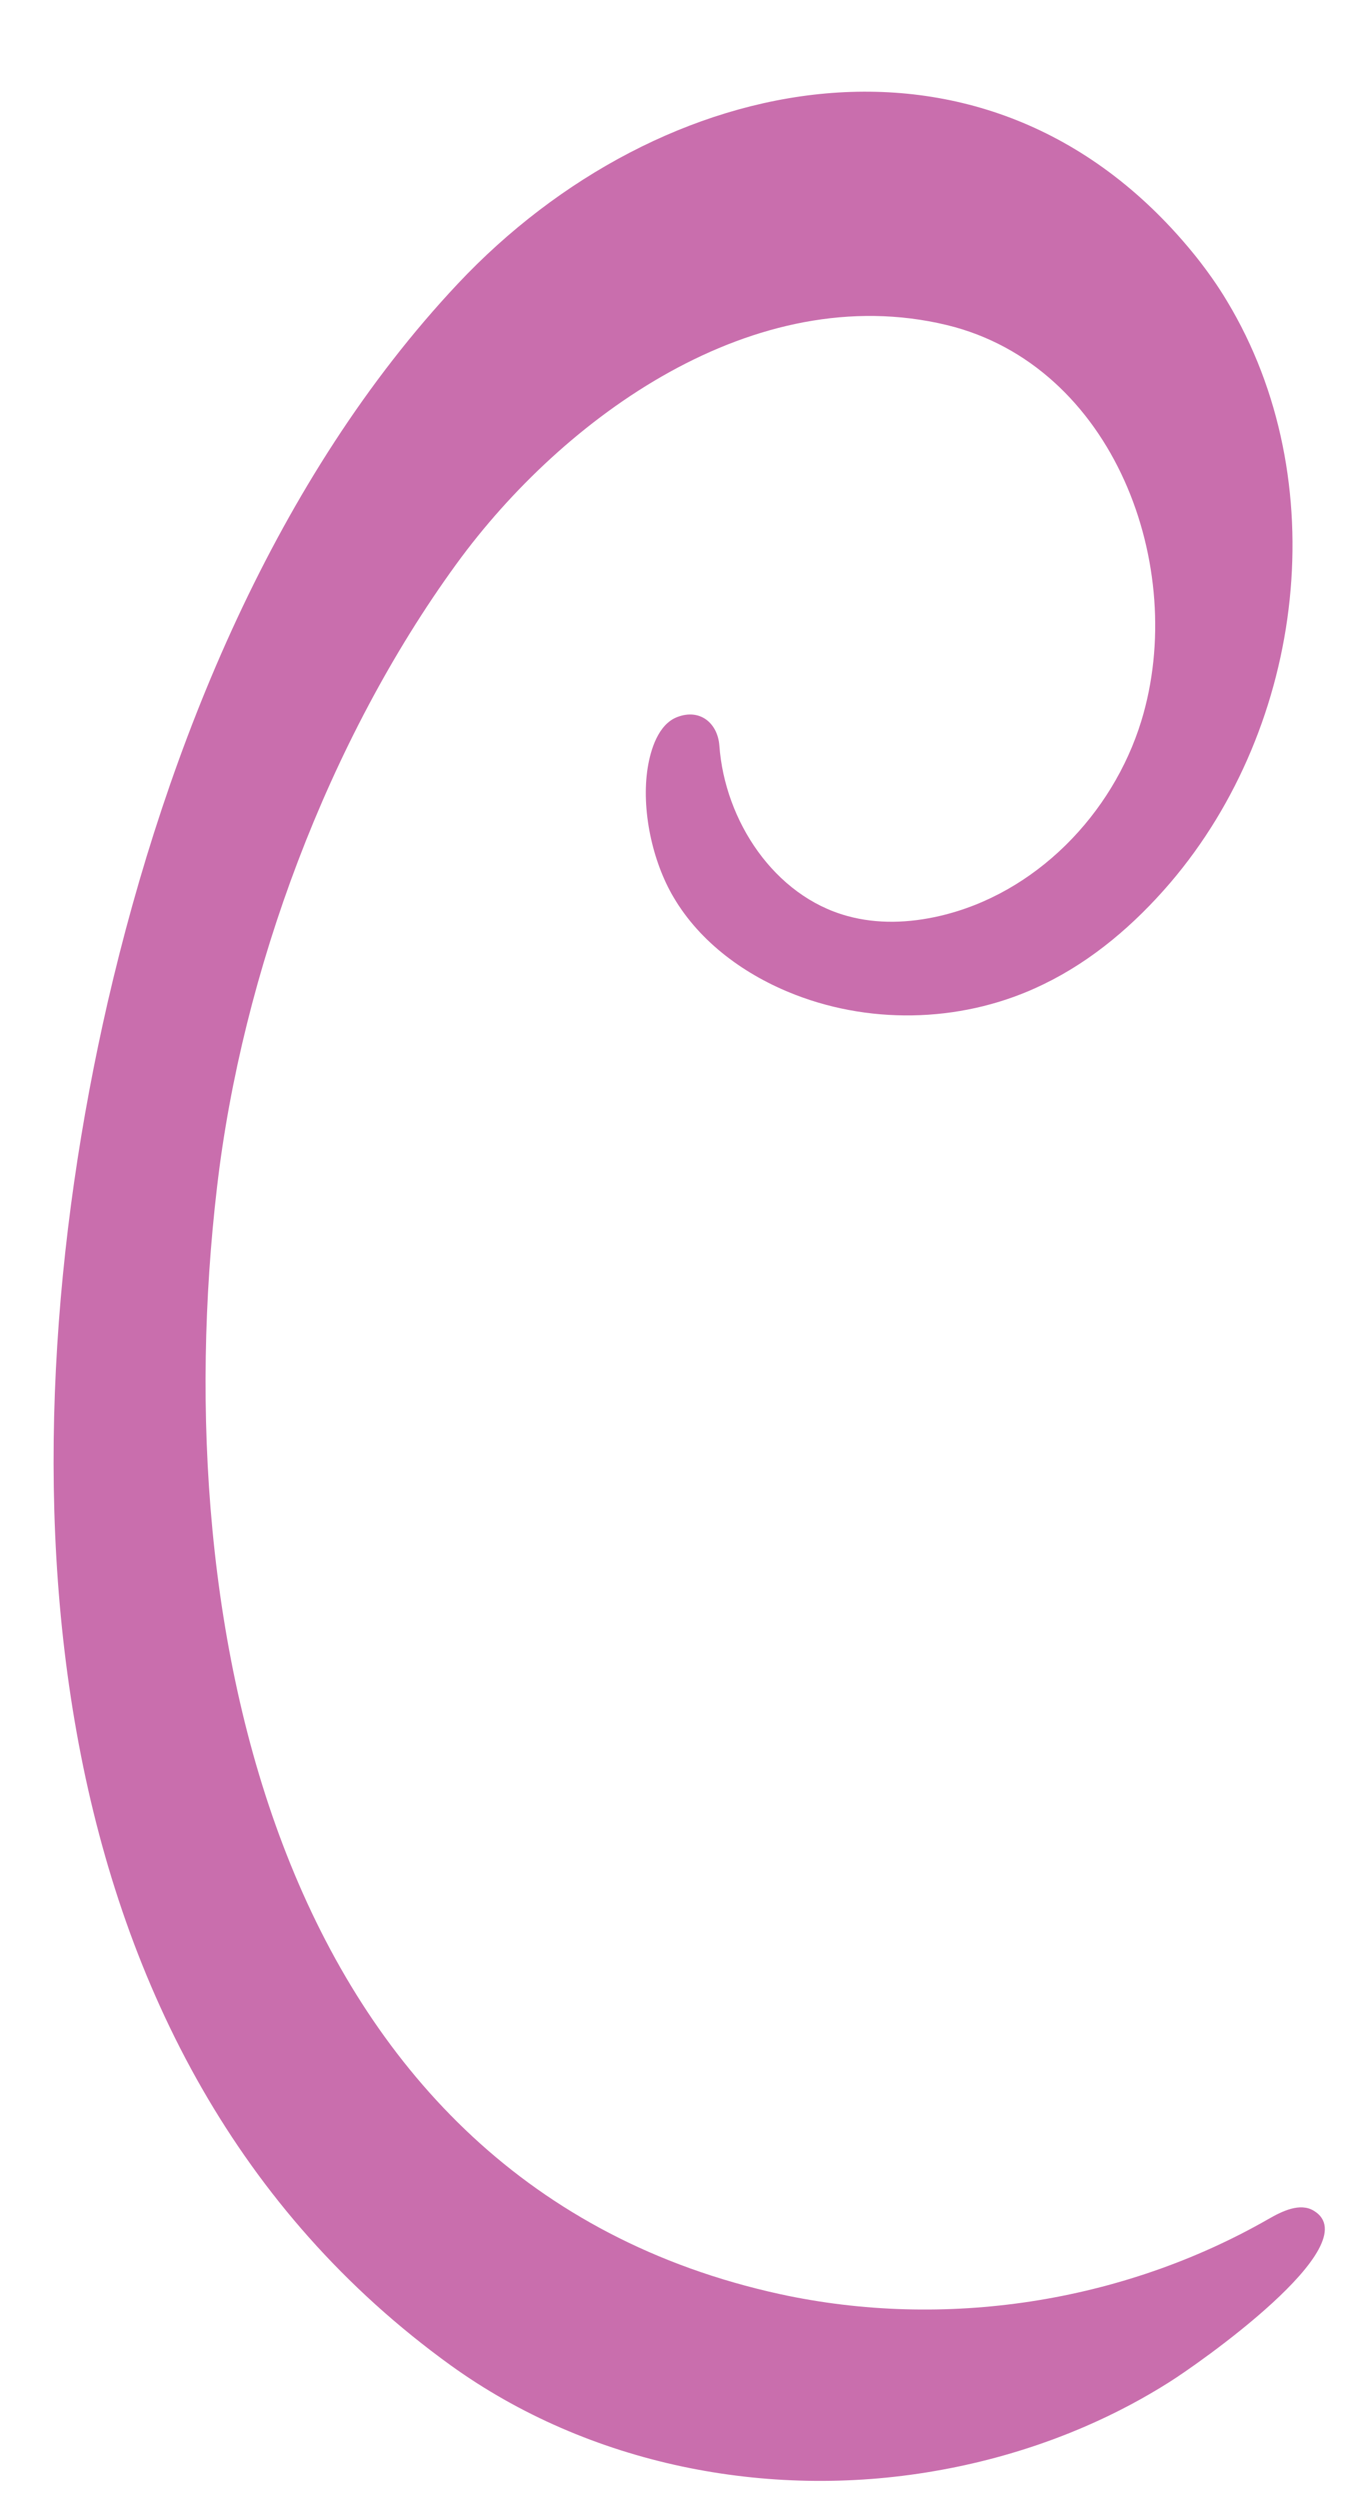
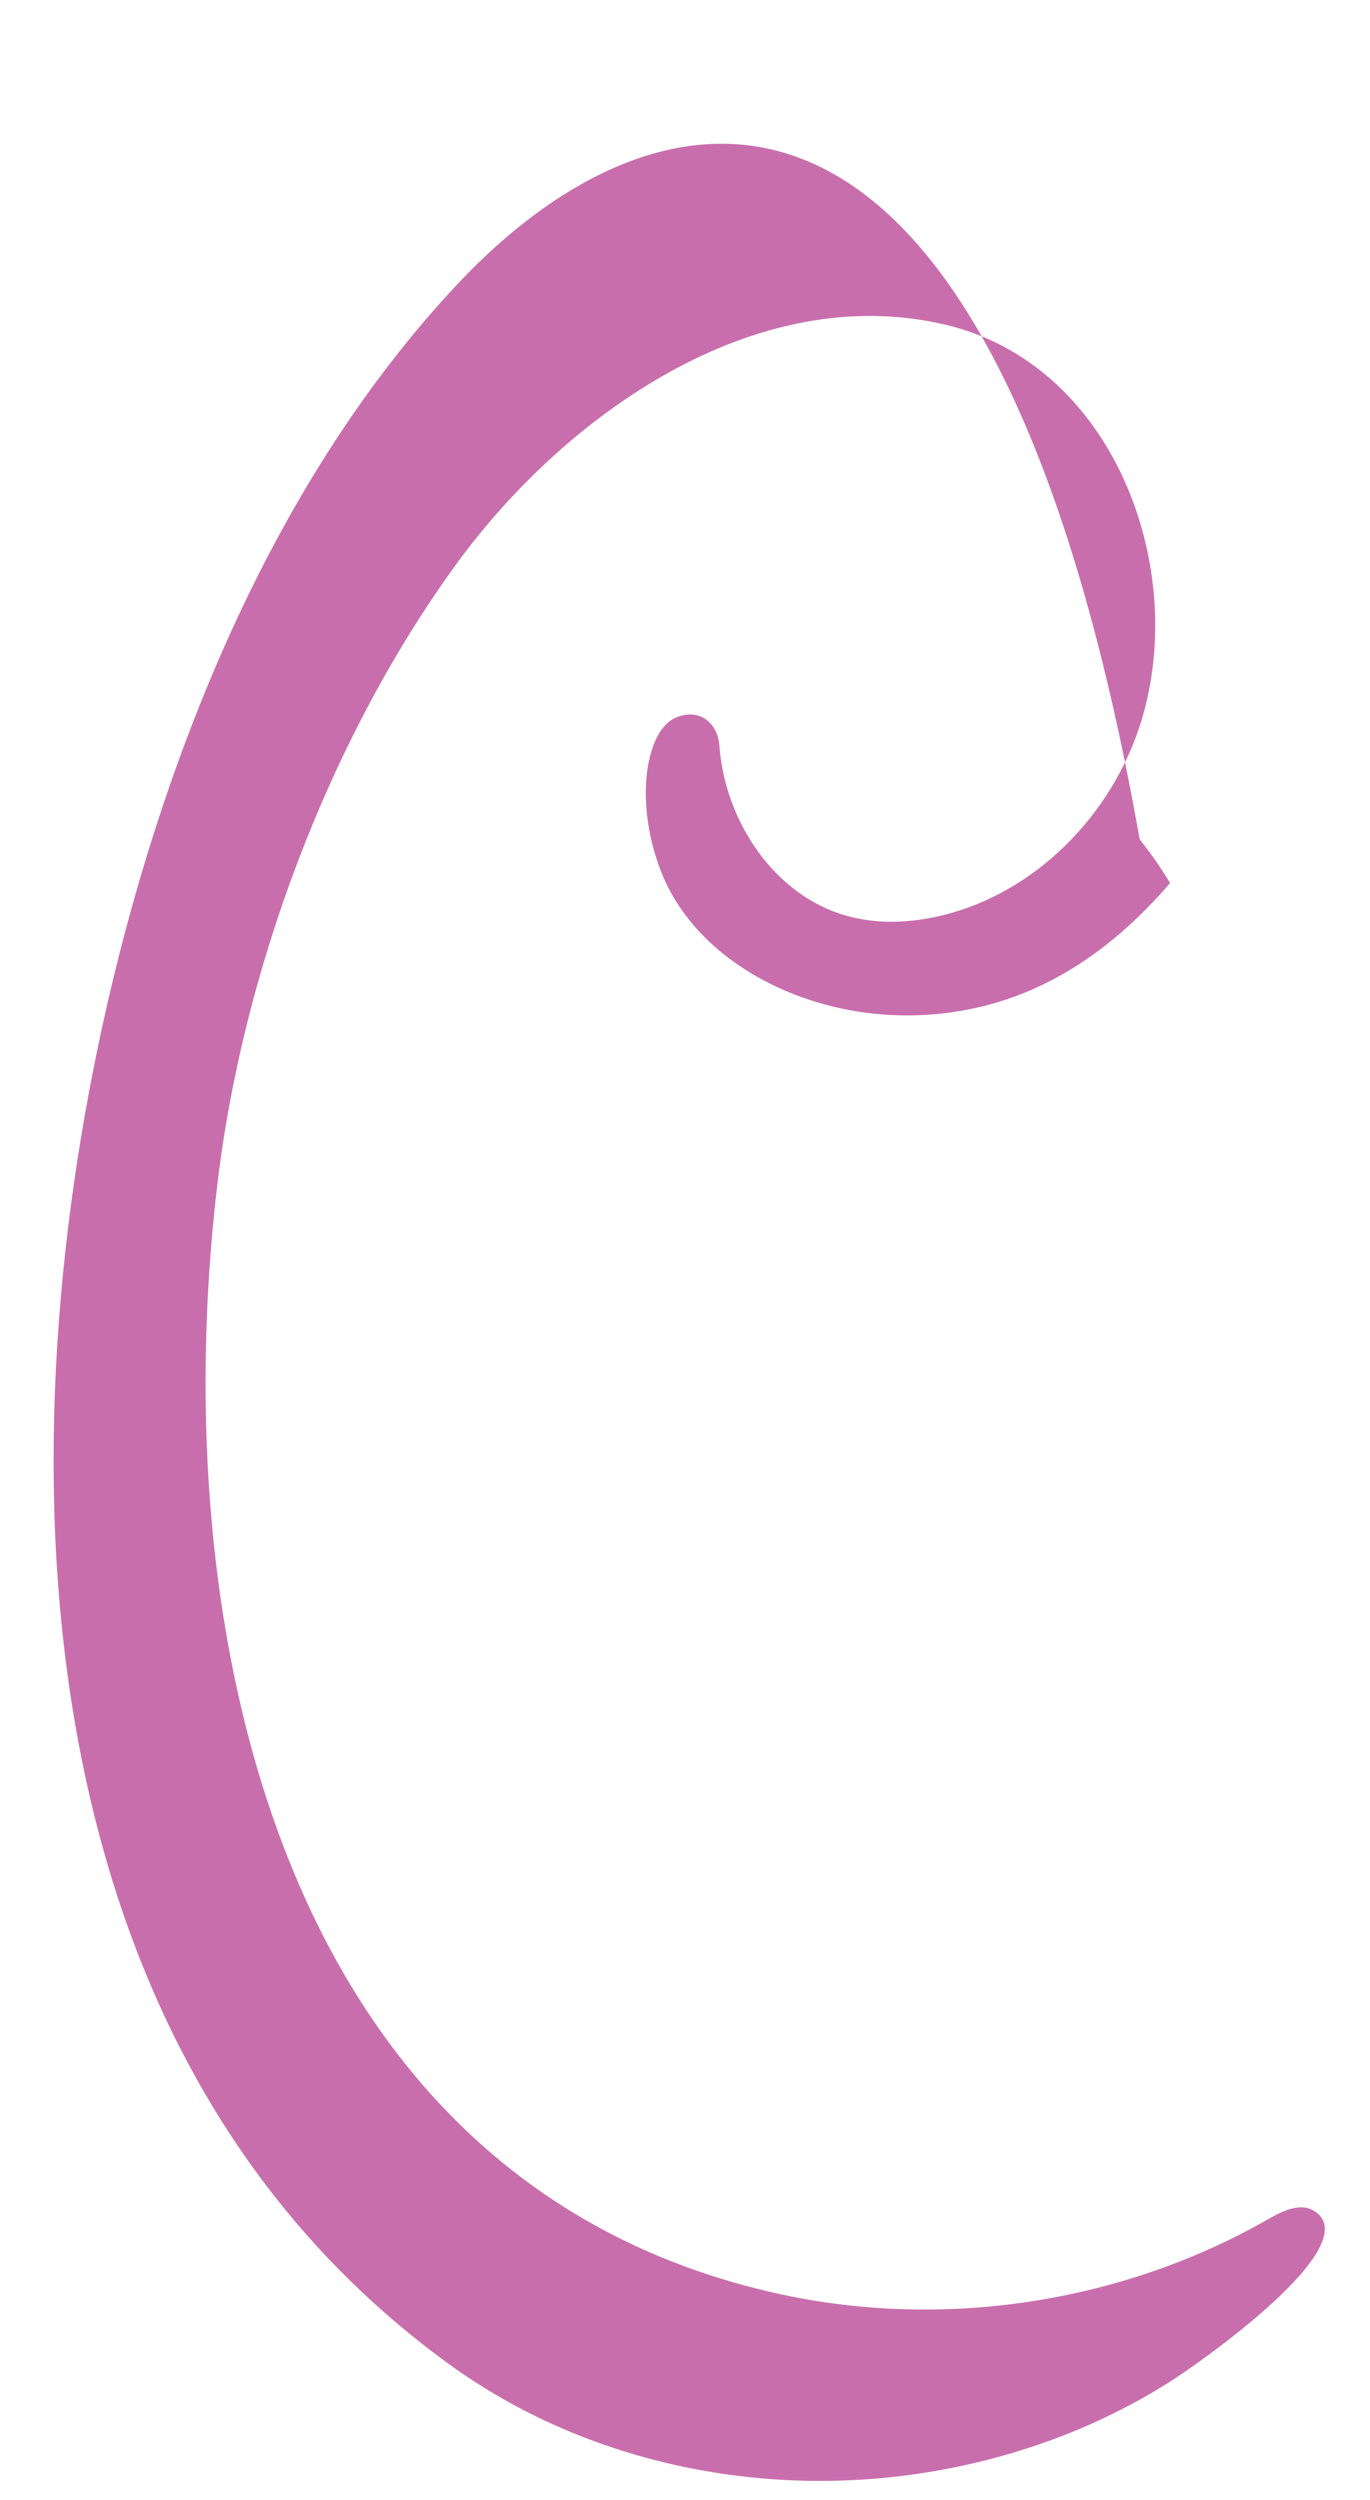
<svg xmlns="http://www.w3.org/2000/svg" fill="#000000" height="599.9" preserveAspectRatio="xMidYMid meet" version="1" viewBox="-12.9 -22.0 328.9 599.9" width="328.9" zoomAndPan="magnify">
  <g id="change1_1">
-     <path d="M148.8,193.3c6.4,10.9,17.3,18.8,29.2,23.4c19.1,7.4,41.2,6.5,59.6-2.5c11.8-5.7,21.9-14.4,30.4-24.3 c32.5-38,39.5-96.8,13.7-139.6c-2.2-3.7-4.7-7.2-7.3-10.5C225-22,145.5-5.5,97,46.1c-43.7,46.5-69.8,110.8-84,172.2 C-12.9,331-7.2,471.6,95.3,545.6c33.2,23.9,76,32.3,116,25.4c19.9-3.4,39.3-10.5,56.4-21.3c6.3-3.9,48.3-33.1,34.8-41.2 c-3.3-2-7.6,0.1-10.9,2c-35.1,20.1-77.8,26.6-117.3,18C53.7,502.1,26.8,368.6,39.2,262.9c6-51.6,26.7-107.3,57.5-149.6 C122.4,78,168.3,44.9,214.4,56c40.1,9.7,58,58.1,46.7,95c-6.9,22.5-25.5,41.5-48.4,46.8c-7.3,1.7-15,2-22.2,0 c-17.5-4.8-29.4-22.8-30.7-40.9c-0.4-5.3-4.6-9-10.2-6.8c-4.5,1.8-6.3,7.8-7,12.1C141,172.2,143.7,184.7,148.8,193.3z" fill="#c96ead" />
+     <path d="M148.8,193.3c6.4,10.9,17.3,18.8,29.2,23.4c19.1,7.4,41.2,6.5,59.6-2.5c11.8-5.7,21.9-14.4,30.4-24.3 c-2.2-3.7-4.7-7.2-7.3-10.5C225-22,145.5-5.5,97,46.1c-43.7,46.5-69.8,110.8-84,172.2 C-12.9,331-7.2,471.6,95.3,545.6c33.2,23.9,76,32.3,116,25.4c19.9-3.4,39.3-10.5,56.4-21.3c6.3-3.9,48.3-33.1,34.8-41.2 c-3.3-2-7.6,0.1-10.9,2c-35.1,20.1-77.8,26.6-117.3,18C53.7,502.1,26.8,368.6,39.2,262.9c6-51.6,26.7-107.3,57.5-149.6 C122.4,78,168.3,44.9,214.4,56c40.1,9.7,58,58.1,46.7,95c-6.9,22.5-25.5,41.5-48.4,46.8c-7.3,1.7-15,2-22.2,0 c-17.5-4.8-29.4-22.8-30.7-40.9c-0.4-5.3-4.6-9-10.2-6.8c-4.5,1.8-6.3,7.8-7,12.1C141,172.2,143.7,184.7,148.8,193.3z" fill="#c96ead" />
  </g>
</svg>